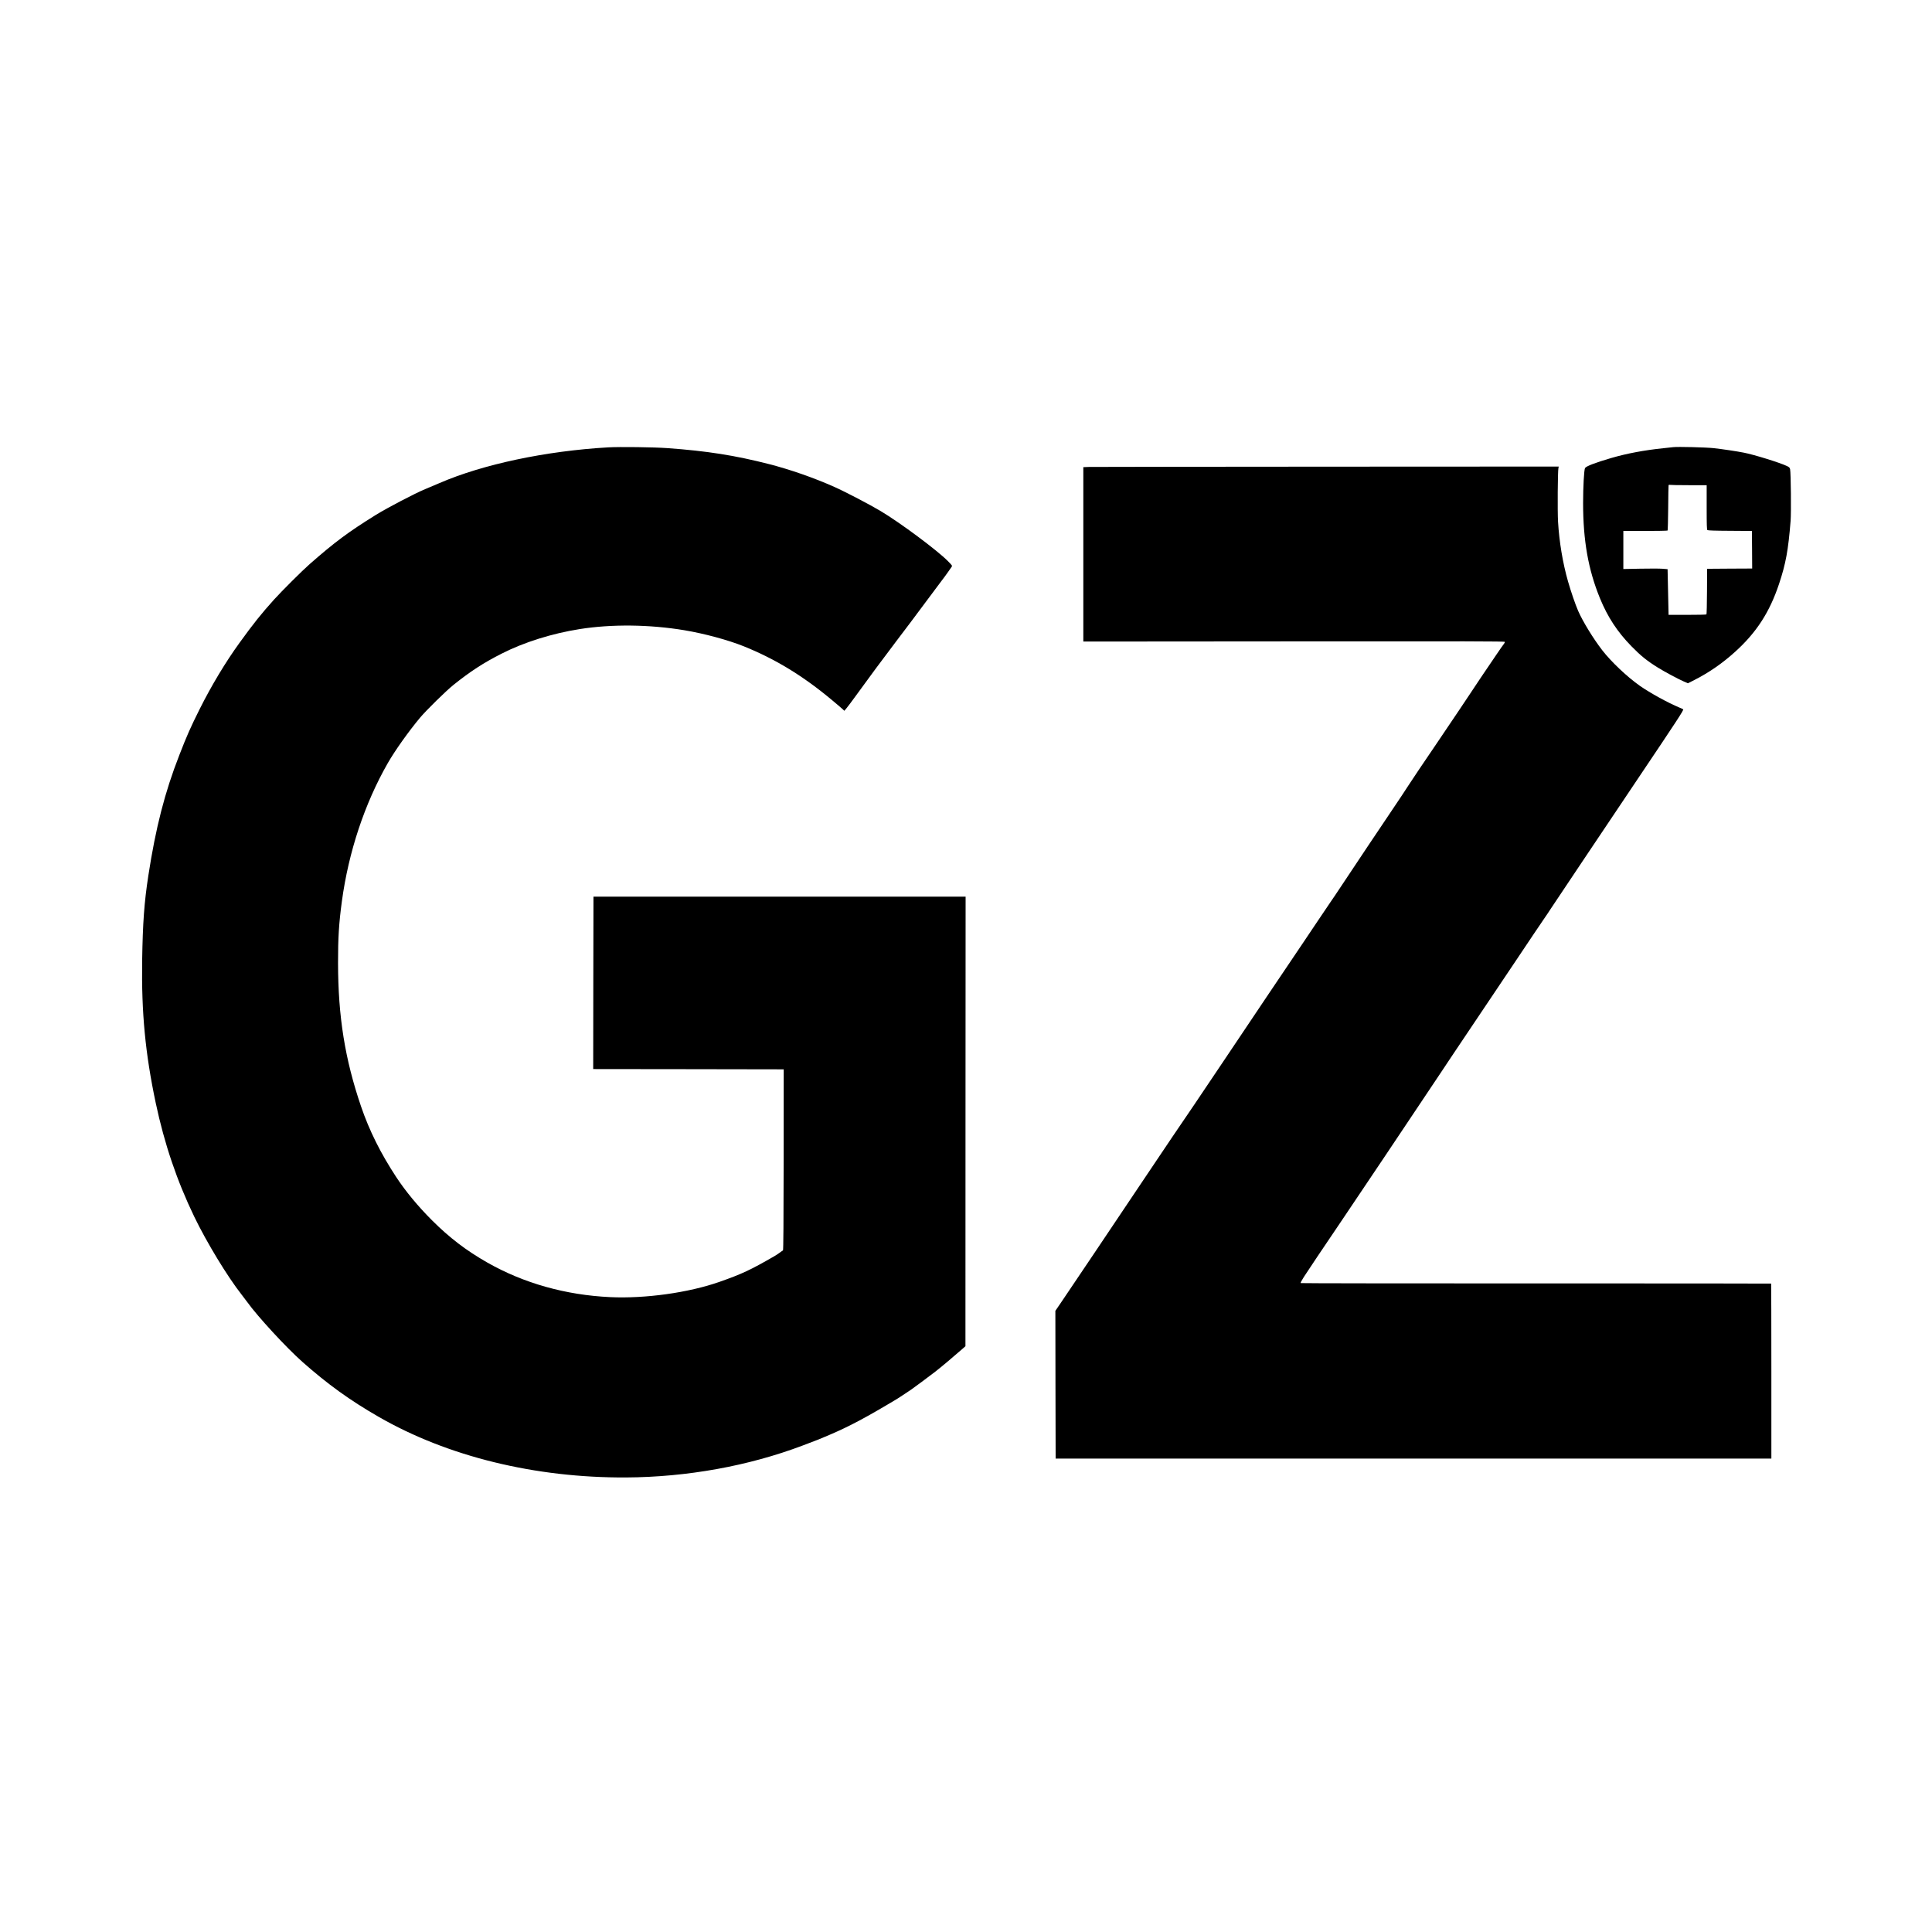
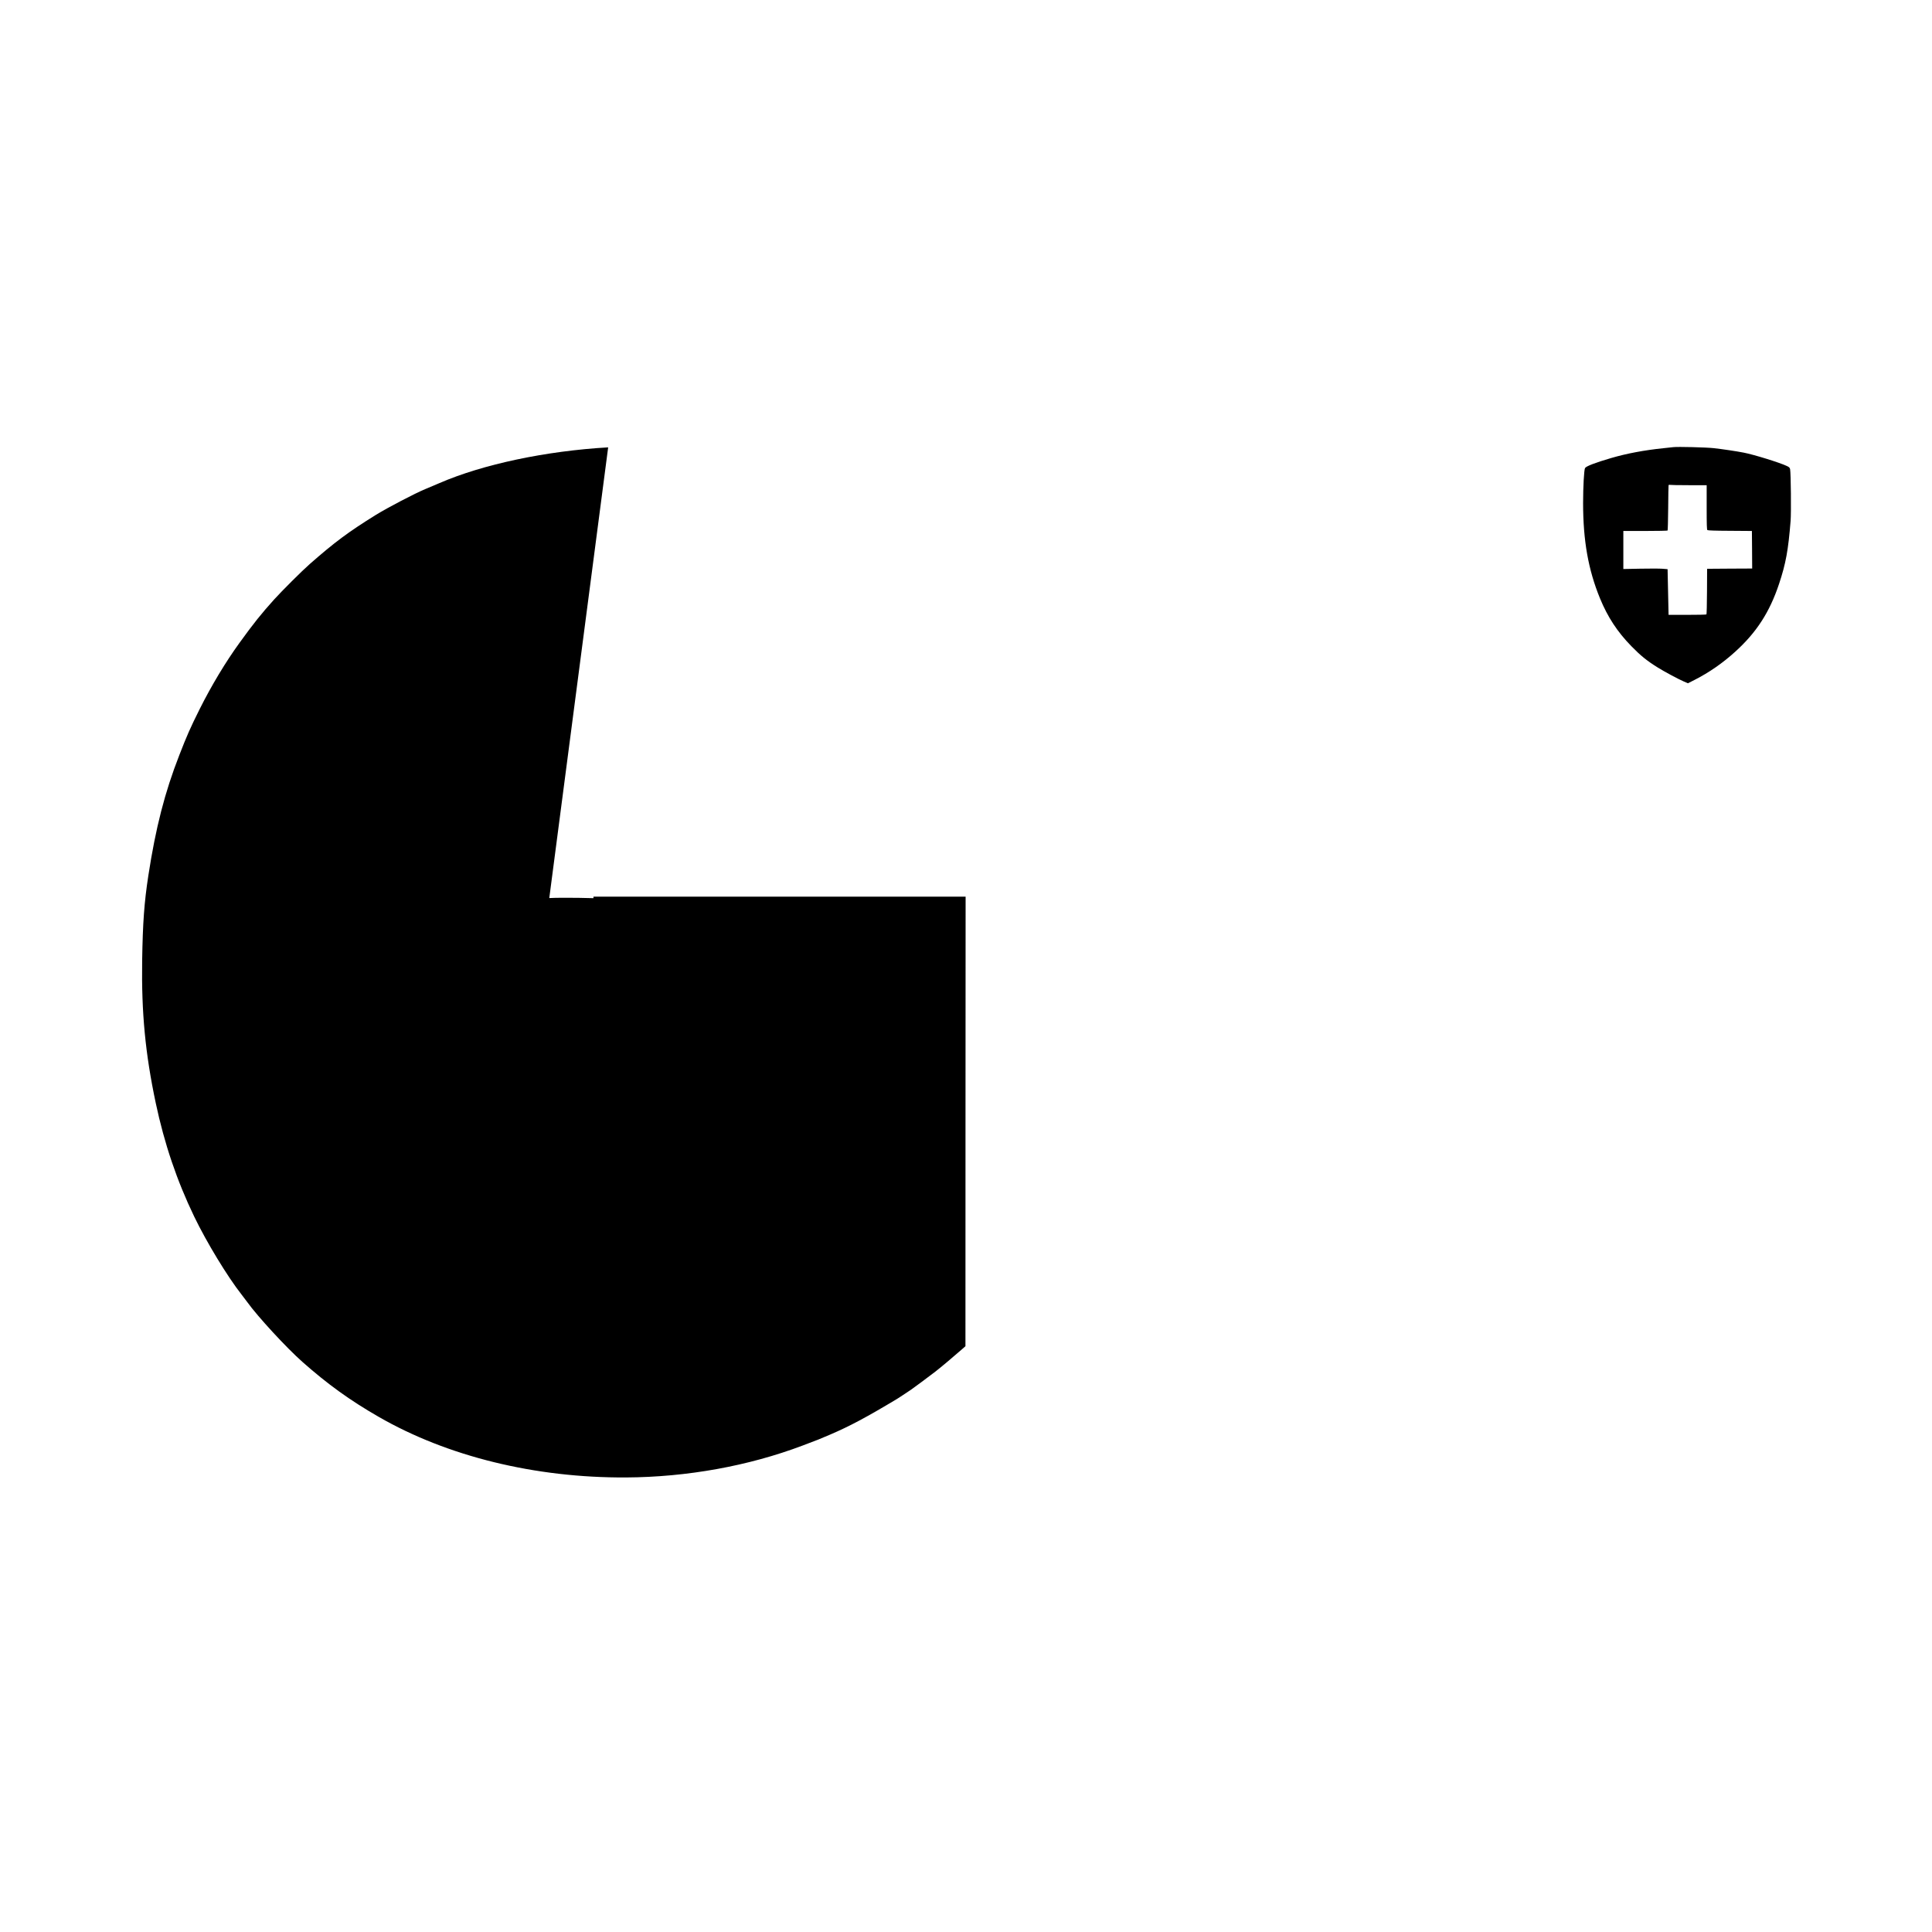
<svg xmlns="http://www.w3.org/2000/svg" version="1.0" width="3524pt" height="3524pt" viewBox="0 0 3524 3524" preserveAspectRatio="xMidYMid meet">
  <g transform="translate(0,3524) scale(0.1,-0.1)" fill="#000000" stroke="none">
-     <path d="M11093 27080 c-1135 -65 -2287 -309 -3078 -652 -88 -38 -205 -88 -260 -110 -187 -77 -680 -335 -898 -469 -504 -313 -750 -496 -1208 -898 -138 -121 -504 -486 -649 -646 -230 -255 -376 -437 -631 -790 -257 -355 -512 -780 -725 -1205 -174 -349 -234 -485 -373 -843 -265 -678 -431 -1324 -565 -2197 -75 -488 -102 -857 -113 -1550 -14 -952 57 -1697 248 -2600 158 -744 385 -1414 702 -2072 227 -470 607 -1095 861 -1418 29 -36 76 -99 106 -140 187 -261 716 -835 1006 -1091 457 -405 867 -701 1389 -1001 1256 -724 2855 -1116 4515 -1107 1111 6 2233 209 3220 582 282 106 312 118 493 196 361 154 672 320 1230 655 30 19 144 93 252 166 58 40 305 223 448 333 93 72 334 274 479 402 l68 60 1 4100 2 4100 -3394 0 -3394 0 -3 -1572 -2 -1573 1737 -2 1738 -3 -1 -1650 c-1 -1130 -5 -1650 -12 -1653 -5 -1 -30 -18 -54 -37 -23 -18 -72 -50 -108 -71 -432 -249 -590 -323 -995 -465 -562 -198 -1355 -309 -1995 -279 -812 38 -1577 253 -2240 630 -388 221 -690 452 -1009 770 -260 260 -481 528 -654 790 -284 433 -491 847 -642 1290 -293 860 -418 1636 -419 2615 -1 454 16 725 70 1125 122 901 415 1782 837 2520 130 227 380 579 588 828 115 137 471 487 609 598 308 247 544 401 883 573 407 207 916 366 1419 446 586 93 1277 85 1913 -21 364 -61 793 -177 1080 -292 576 -232 1081 -539 1612 -983 87 -72 173 -146 191 -163 l33 -31 34 40 c19 22 87 112 151 200 259 358 518 707 763 1030 190 249 296 391 553 736 91 123 207 278 257 344 51 66 113 151 139 189 26 37 53 77 61 88 13 18 8 26 -70 104 -194 197 -869 699 -1224 911 -199 119 -643 351 -845 441 -372 166 -805 317 -1190 416 -620 159 -1134 240 -1855 292 -252 18 -870 26 -1082 14z" />
+     <path d="M11093 27080 c-1135 -65 -2287 -309 -3078 -652 -88 -38 -205 -88 -260 -110 -187 -77 -680 -335 -898 -469 -504 -313 -750 -496 -1208 -898 -138 -121 -504 -486 -649 -646 -230 -255 -376 -437 -631 -790 -257 -355 -512 -780 -725 -1205 -174 -349 -234 -485 -373 -843 -265 -678 -431 -1324 -565 -2197 -75 -488 -102 -857 -113 -1550 -14 -952 57 -1697 248 -2600 158 -744 385 -1414 702 -2072 227 -470 607 -1095 861 -1418 29 -36 76 -99 106 -140 187 -261 716 -835 1006 -1091 457 -405 867 -701 1389 -1001 1256 -724 2855 -1116 4515 -1107 1111 6 2233 209 3220 582 282 106 312 118 493 196 361 154 672 320 1230 655 30 19 144 93 252 166 58 40 305 223 448 333 93 72 334 274 479 402 l68 60 1 4100 2 4100 -3394 0 -3394 0 -3 -1572 -2 -1573 1737 -2 1738 -3 -1 -1650 l33 -31 34 40 c19 22 87 112 151 200 259 358 518 707 763 1030 190 249 296 391 553 736 91 123 207 278 257 344 51 66 113 151 139 189 26 37 53 77 61 88 13 18 8 26 -70 104 -194 197 -869 699 -1224 911 -199 119 -643 351 -845 441 -372 166 -805 317 -1190 416 -620 159 -1134 240 -1855 292 -252 18 -870 26 -1082 14z" />
    <path d="M30520 27084 c-19 -2 -102 -11 -185 -20 -340 -35 -661 -95 -945 -178 -288 -84 -461 -150 -479 -184 -18 -34 -35 -343 -35 -637 0 -685 94 -1217 308 -1739 140 -341 316 -610 572 -872 171 -175 284 -267 484 -391 119 -74 370 -209 472 -253 l76 -33 124 63 c263 134 510 305 738 512 389 352 628 722 799 1234 125 375 169 617 212 1154 12 150 5 869 -9 940 -6 29 -15 39 -57 59 -126 61 -599 208 -790 245 -127 25 -387 64 -550 82 -141 15 -649 28 -735 18z m281 -694 l329 0 0 -404 c0 -325 3 -406 13 -415 10 -7 139 -12 413 -13 l399 -3 3 -342 2 -343 -411 -2 -411 -3 -2 -412 c-1 -227 -6 -416 -10 -420 -4 -5 -161 -8 -349 -8 l-342 0 -9 417 -9 416 -96 8 c-53 4 -234 4 -403 1 l-308 -6 0 347 0 347 399 0 c220 0 403 4 408 8 4 5 9 189 11 410 1 221 5 408 7 416 3 7 12 10 21 7 9 -3 164 -6 345 -6z" />
-     <path d="M19863 26723 l-103 -4 0 -1591 0 -1590 3842 3 c3177 3 3842 2 3846 -9 2 -7 -5 -23 -15 -35 -11 -12 -73 -101 -138 -197 -65 -96 -190 -281 -278 -410 -87 -129 -175 -261 -195 -293 -21 -33 -121 -183 -224 -335 -103 -153 -290 -430 -416 -617 -126 -187 -259 -383 -295 -435 -36 -52 -124 -185 -196 -295 -71 -110 -177 -270 -235 -355 -146 -214 -854 -1274 -1003 -1500 -67 -102 -149 -223 -182 -270 -33 -47 -142 -209 -243 -360 -101 -151 -215 -322 -255 -380 -204 -301 -1003 -1488 -1479 -2200 -314 -469 -782 -1163 -910 -1347 -50 -72 -314 -466 -588 -875 -662 -989 -1043 -1554 -1439 -2141 l-107 -157 2 -1348 3 -1347 6528 0 6527 0 0 1594 c0 877 -2 1596 -4 1598 -2 2 -1932 4 -4288 3 -2356 0 -4287 2 -4291 6 -7 8 2 26 57 114 46 73 410 616 619 923 75 111 159 235 185 275 26 41 85 129 131 195 90 132 968 1441 1348 2012 128 193 247 370 264 395 17 25 54 81 83 125 29 44 91 136 137 205 111 163 576 856 1107 1649 233 349 458 684 501 745 42 61 99 145 126 188 55 85 1002 1498 1576 2353 739 1099 853 1274 841 1287 -4 3 -35 18 -69 32 -209 87 -531 264 -718 394 -227 158 -528 442 -690 652 -163 211 -353 521 -439 717 -52 120 -130 346 -185 538 -95 332 -160 717 -182 1090 -11 188 -6 918 7 978 l6 27 -4233 -2 c-2329 -1 -4280 -4 -4336 -5z" />
  </g>
</svg>